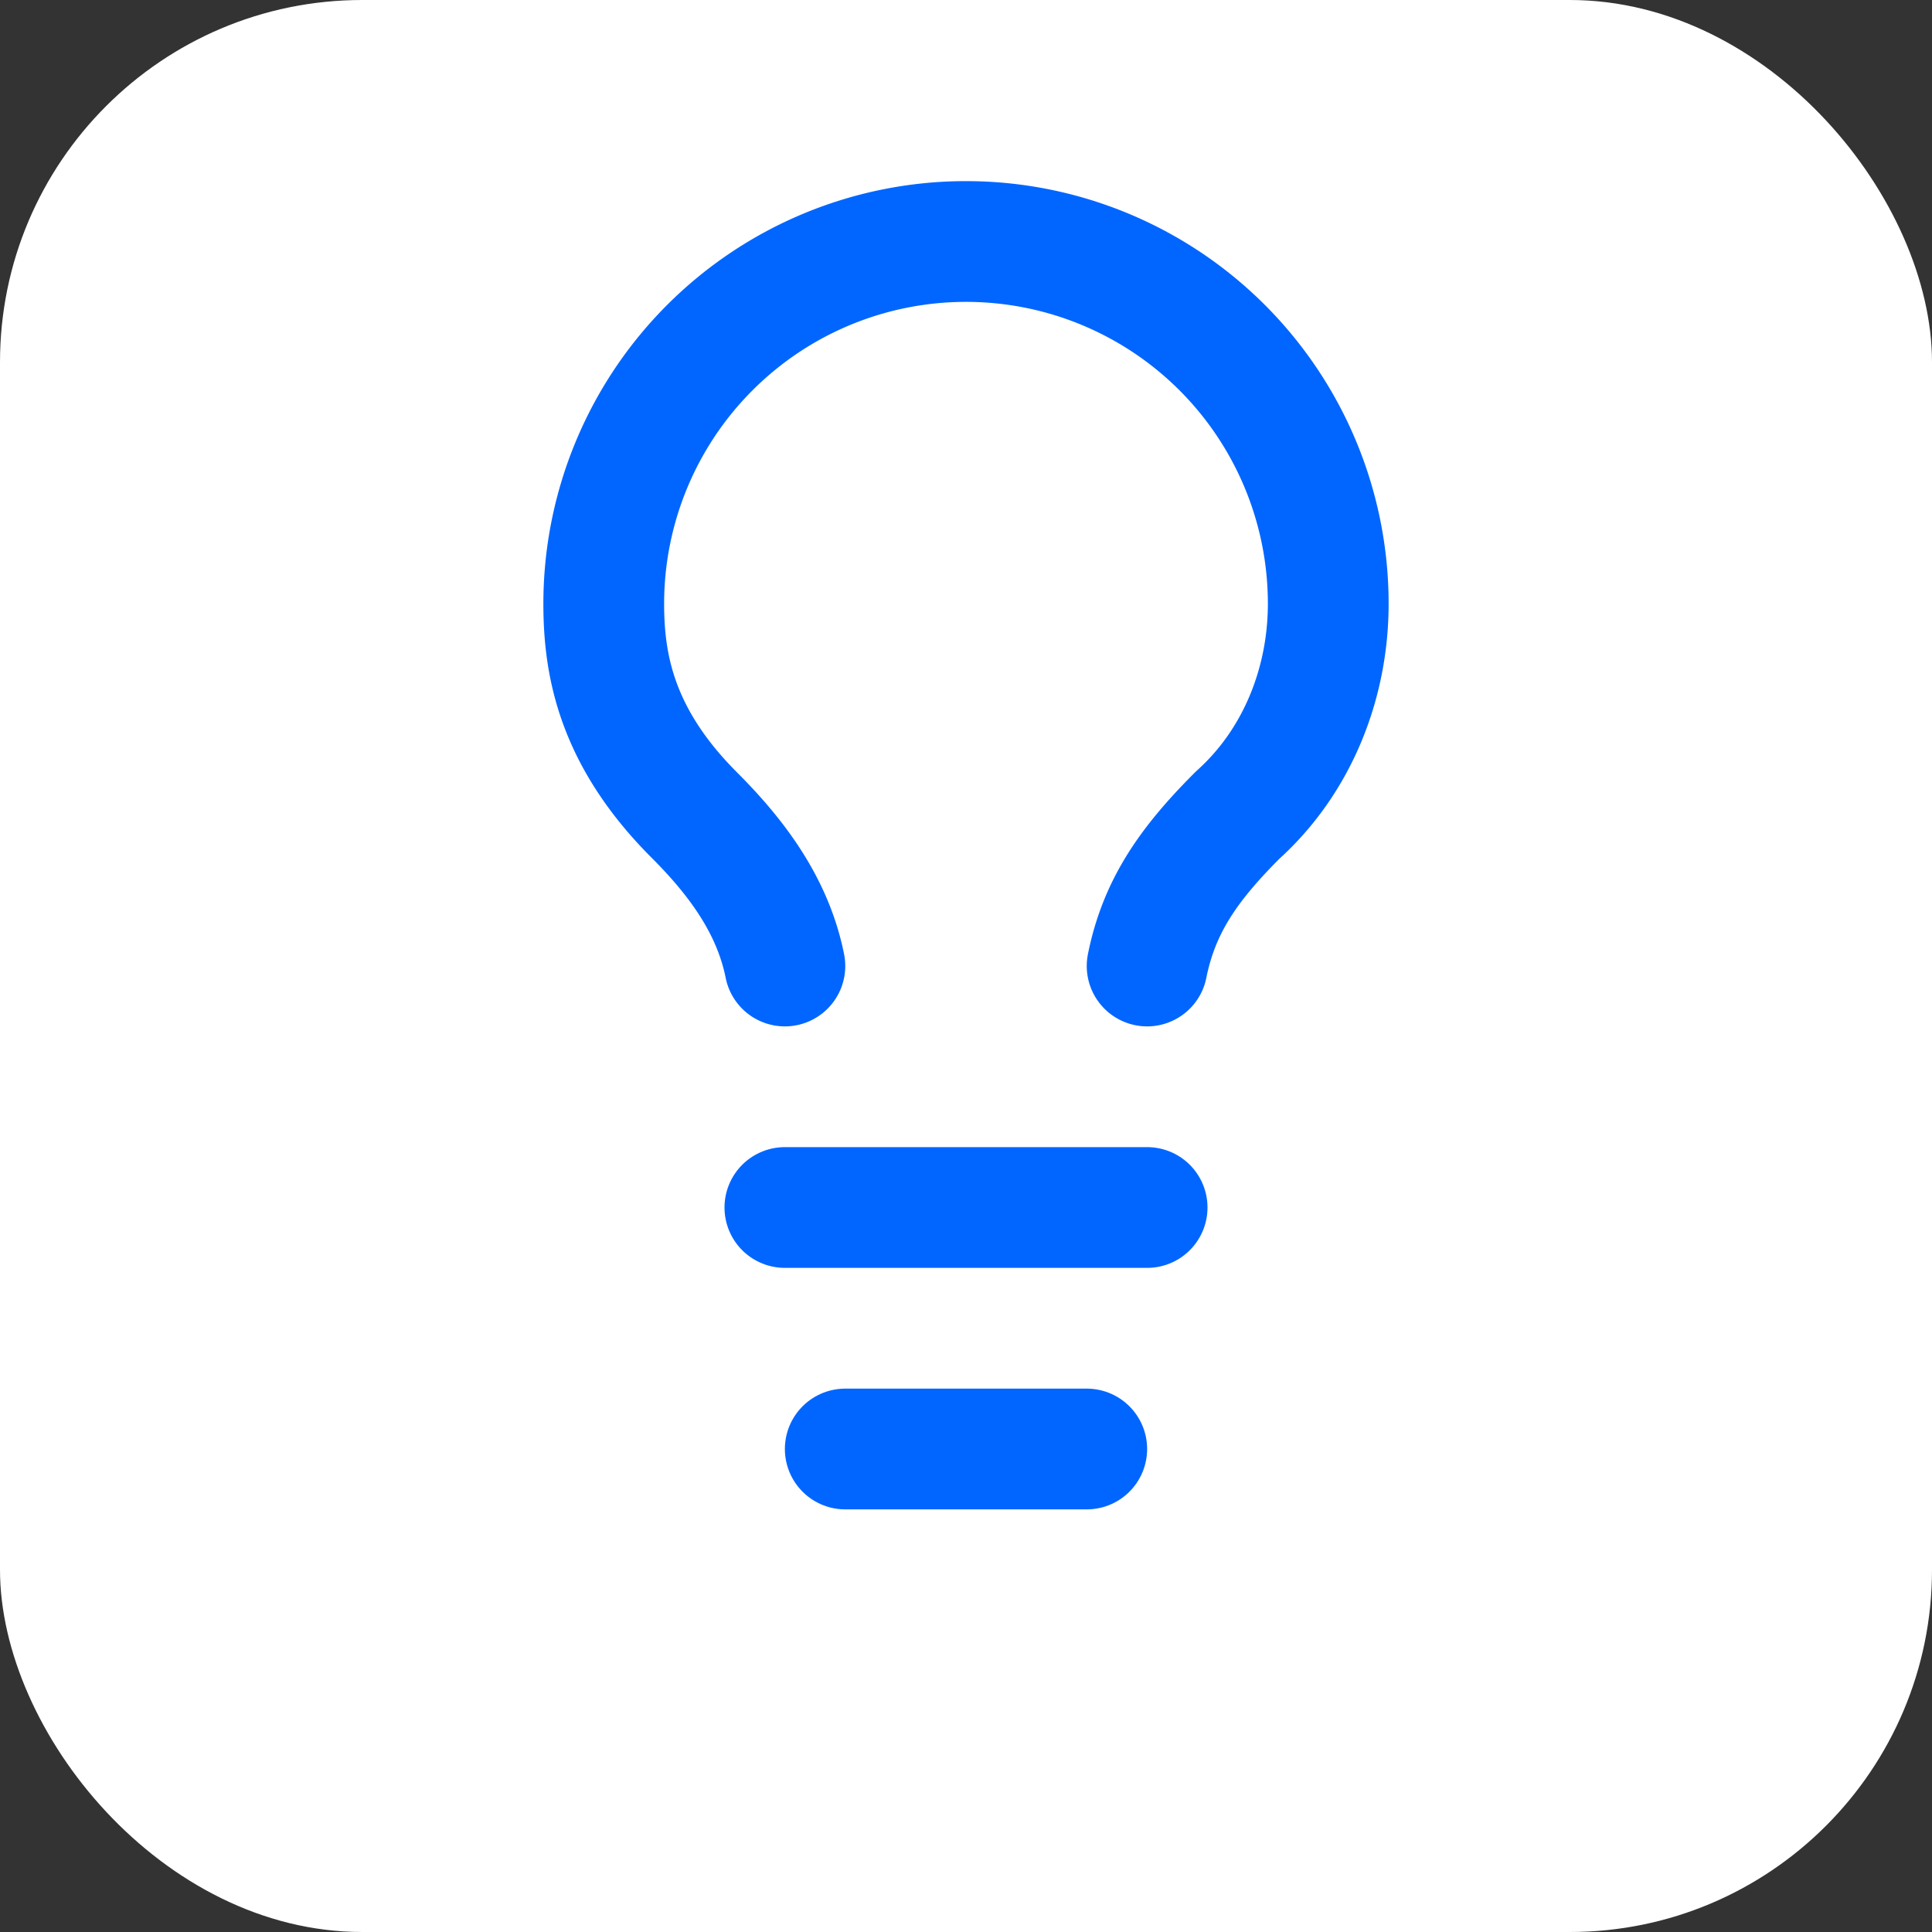
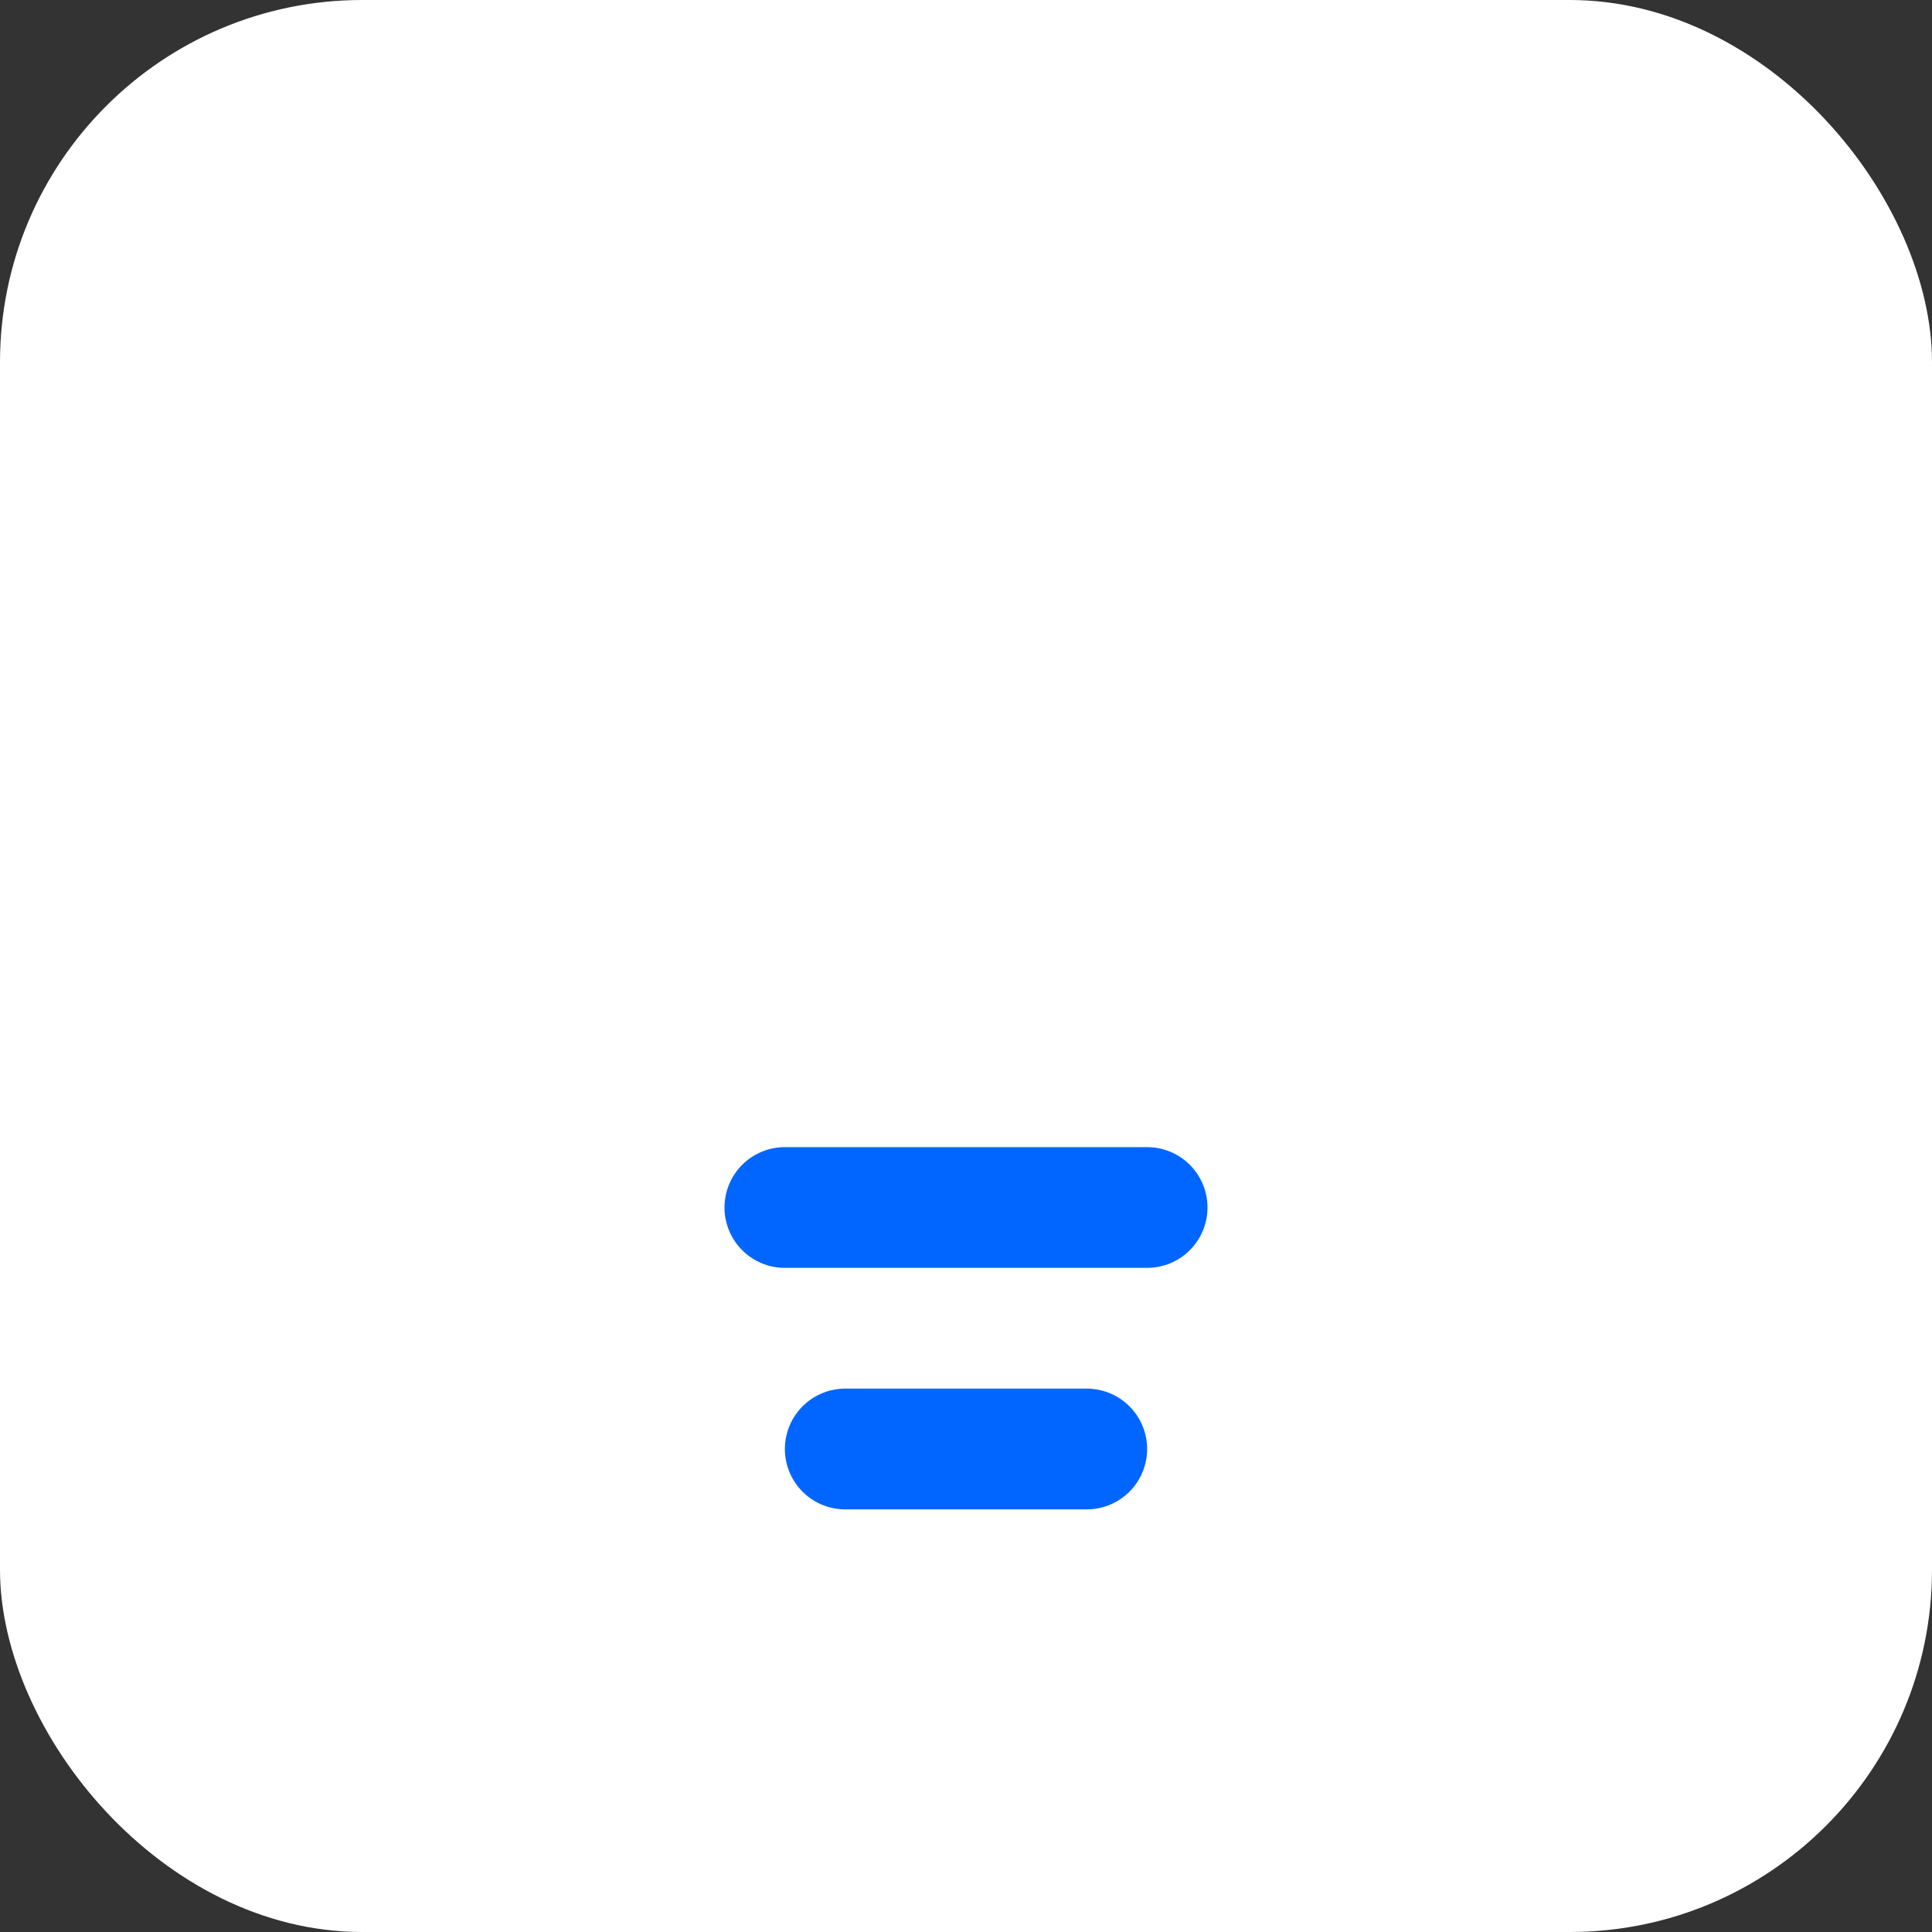
<svg xmlns="http://www.w3.org/2000/svg" viewBox="0 0 32 32" fill="none">
  <rect x="0" y="0" width="32" height="32" fill="#333333" stroke="none" />
  <rect width="32" height="32" rx="6" fill="white" />
  <g transform="translate(8, 6)" stroke="#0066FF" stroke-width="2" stroke-linecap="round" stroke-linejoin="round">
-     <path d="M11 10c.2-1 .7-1.7 1.5-2.5 1-.9 1.5-2.2 1.5-3.5A6 6 0 0 0 2 4c0 1 .2 2.2 1.5 3.5.7.7 1.3 1.5 1.5 2.5" />
    <path d="M5 14h6" />
    <path d="M6 18h4" />
  </g>
</svg>